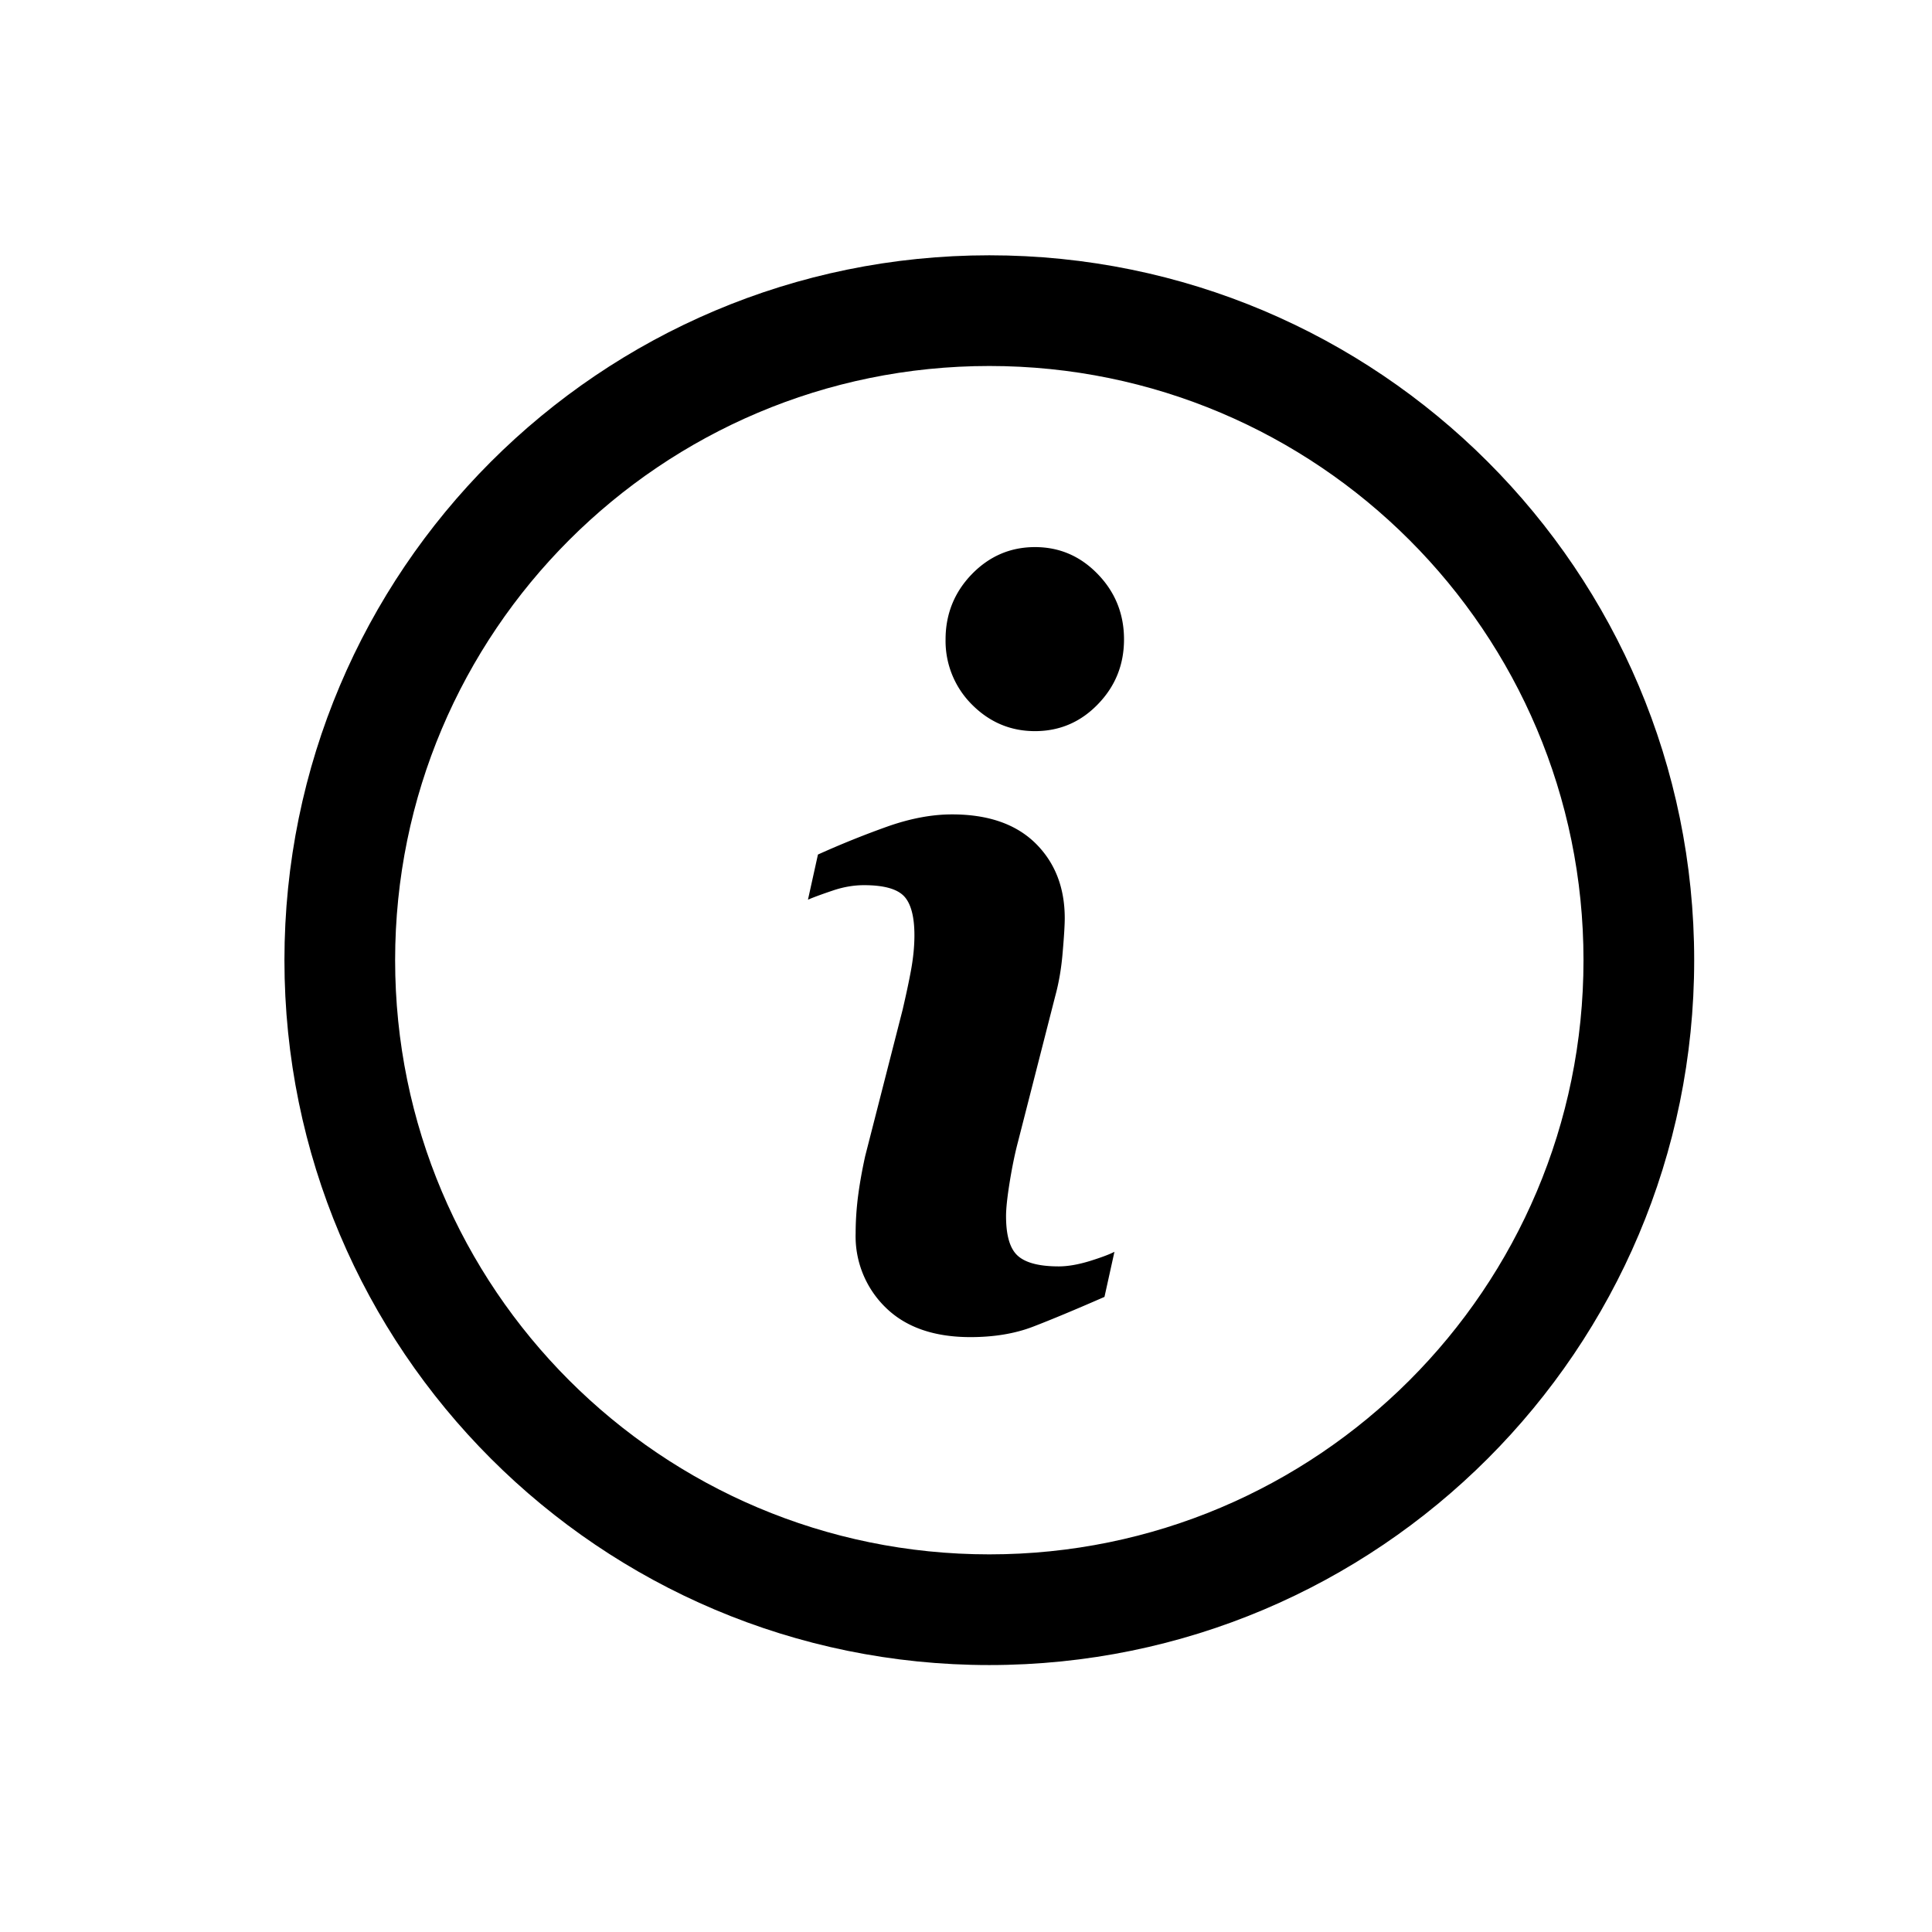
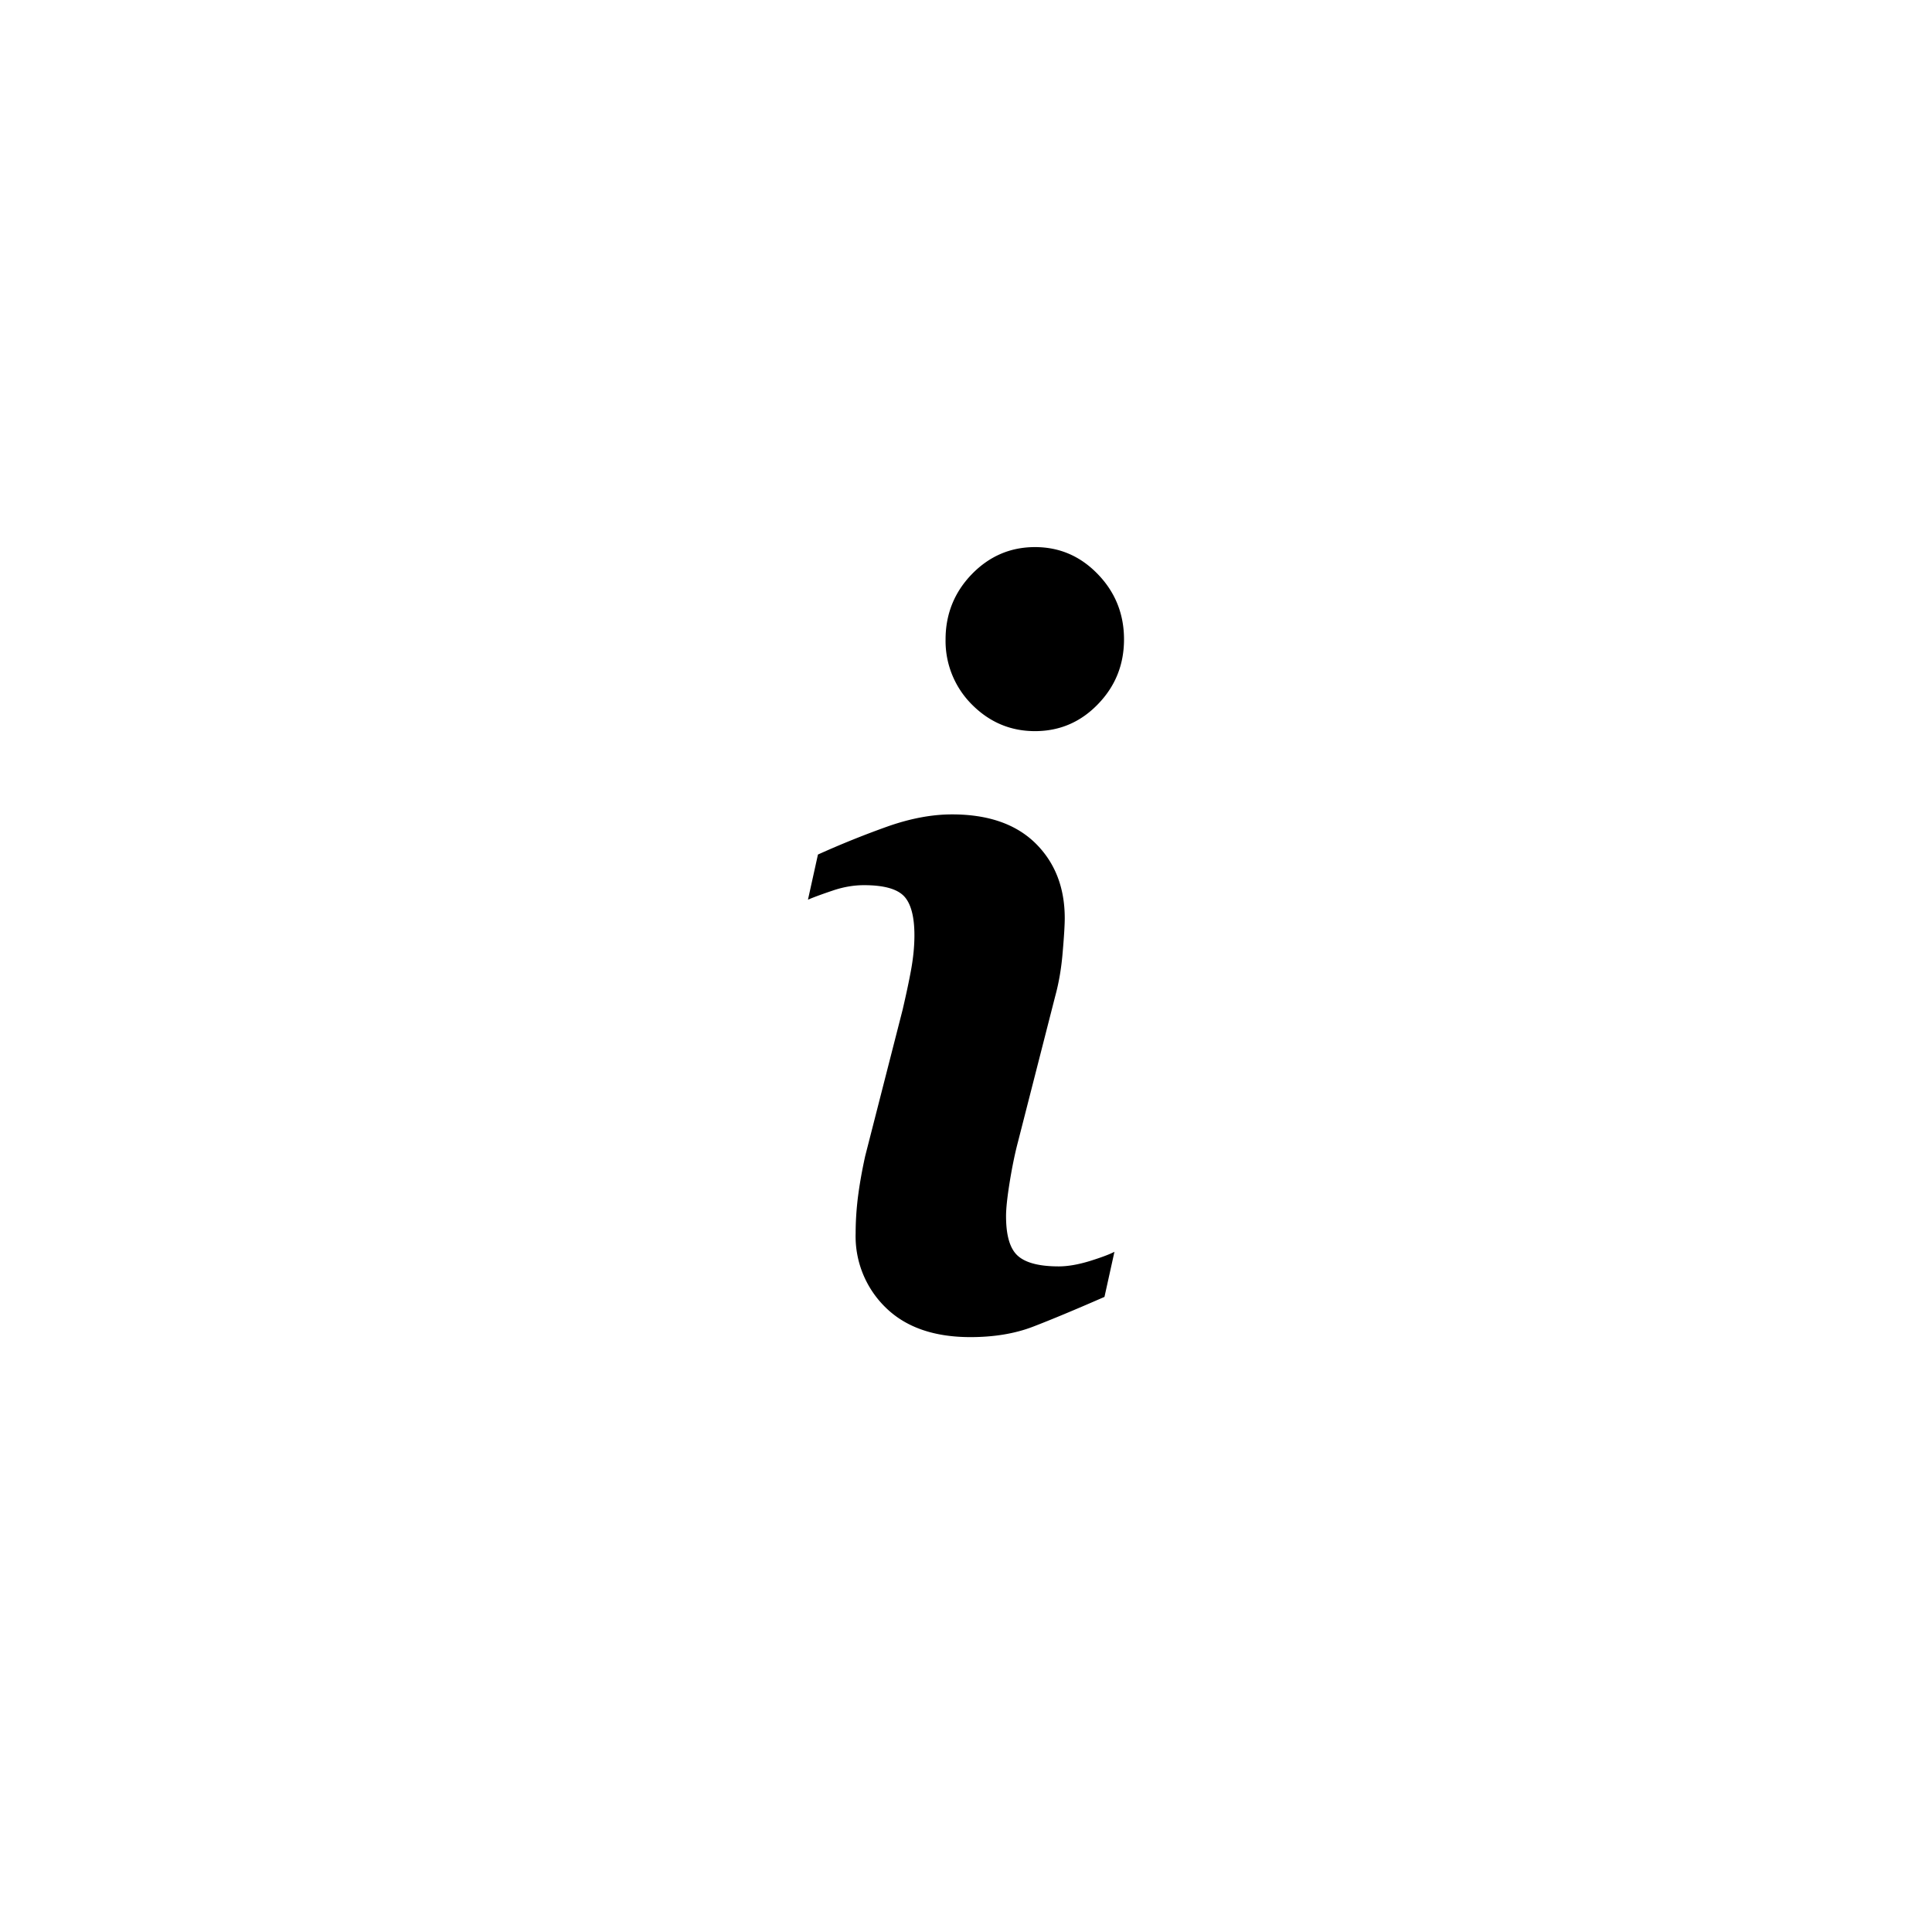
<svg xmlns="http://www.w3.org/2000/svg" t="1725008402307" class="icon" viewBox="0 0 1024 1024" version="1.1" p-id="27205" width="200" height="200">
-   <path d="M897.952 508.909c0 206.343-167.263 373.607-373.597 373.607s-373.597-167.263-373.597-373.607c0-206.329 167.263-373.597 373.597-373.597s373.597 167.268 373.597 373.597z m-373.597-314.927c-173.937 0-314.931 140.999-314.931 314.927 0 173.942 140.994 314.936 314.931 314.936s314.931-140.994 314.931-314.936c0-173.928-140.999-314.927-314.931-314.927z" p-id="27206" />
  <path d="M561.118 671.216c4.812 0 10.226-0.94 16.326-2.788 6.104-1.899 10.486-3.529 13.232-4.946l-5.284 23.898c-15.9 6.956-28.534 12.204-38.029 15.849-9.457 3.617-20.503 5.465-33.003 5.465-19.253 0-34.208-5.201-44.864-15.594a52.65 52.65 0 0 1-15.988-39.45c0-6.368 0.431-12.727 1.2-19.04 0.824-6.452 2.066-13.751 3.872-21.916l19.855-77.609c1.718-7.433 3.265-14.524 4.469-21.101 1.204-6.66 1.76-12.76 1.76-18.262 0-9.883-1.848-16.844-5.502-20.712-3.738-3.914-10.787-5.849-21.272-5.849-5.113 0-10.398 0.866-15.812 2.621-5.372 1.806-10.018 3.441-13.839 5.071l5.289-23.93a487.613 487.613 0 0 1 37.385-15.043c11.866-4.127 23.074-6.234 33.684-6.234 19.128 0 33.828 5.113 44.221 15.298 10.319 10.184 15.52 23.421 15.52 39.751 0 3.353-0.343 9.328-1.079 17.794-0.681 8.55-2.015 16.326-3.951 23.416l-19.771 77.349c-1.635 6.188-3.094 13.325-4.381 21.277s-1.931 14.001-1.931 18.044c0 10.314 2.056 17.321 6.271 21.059 4.131 3.691 11.352 5.581 21.624 5.581zM548.567 289.973c12.982 0 24.065 4.77 33.304 14.353 9.24 9.541 13.88 21.142 13.88 34.546 0 13.496-4.641 24.926-13.88 34.425-9.193 9.494-20.327 14.218-33.304 14.218-12.977 0-24.148-4.729-33.518-14.181a47.578 47.578 0 0 1-13.876-34.467c0-13.403 4.687-25.005 13.922-34.546 9.323-9.582 20.494-14.348 33.471-14.348z" p-id="27207" />
</svg>